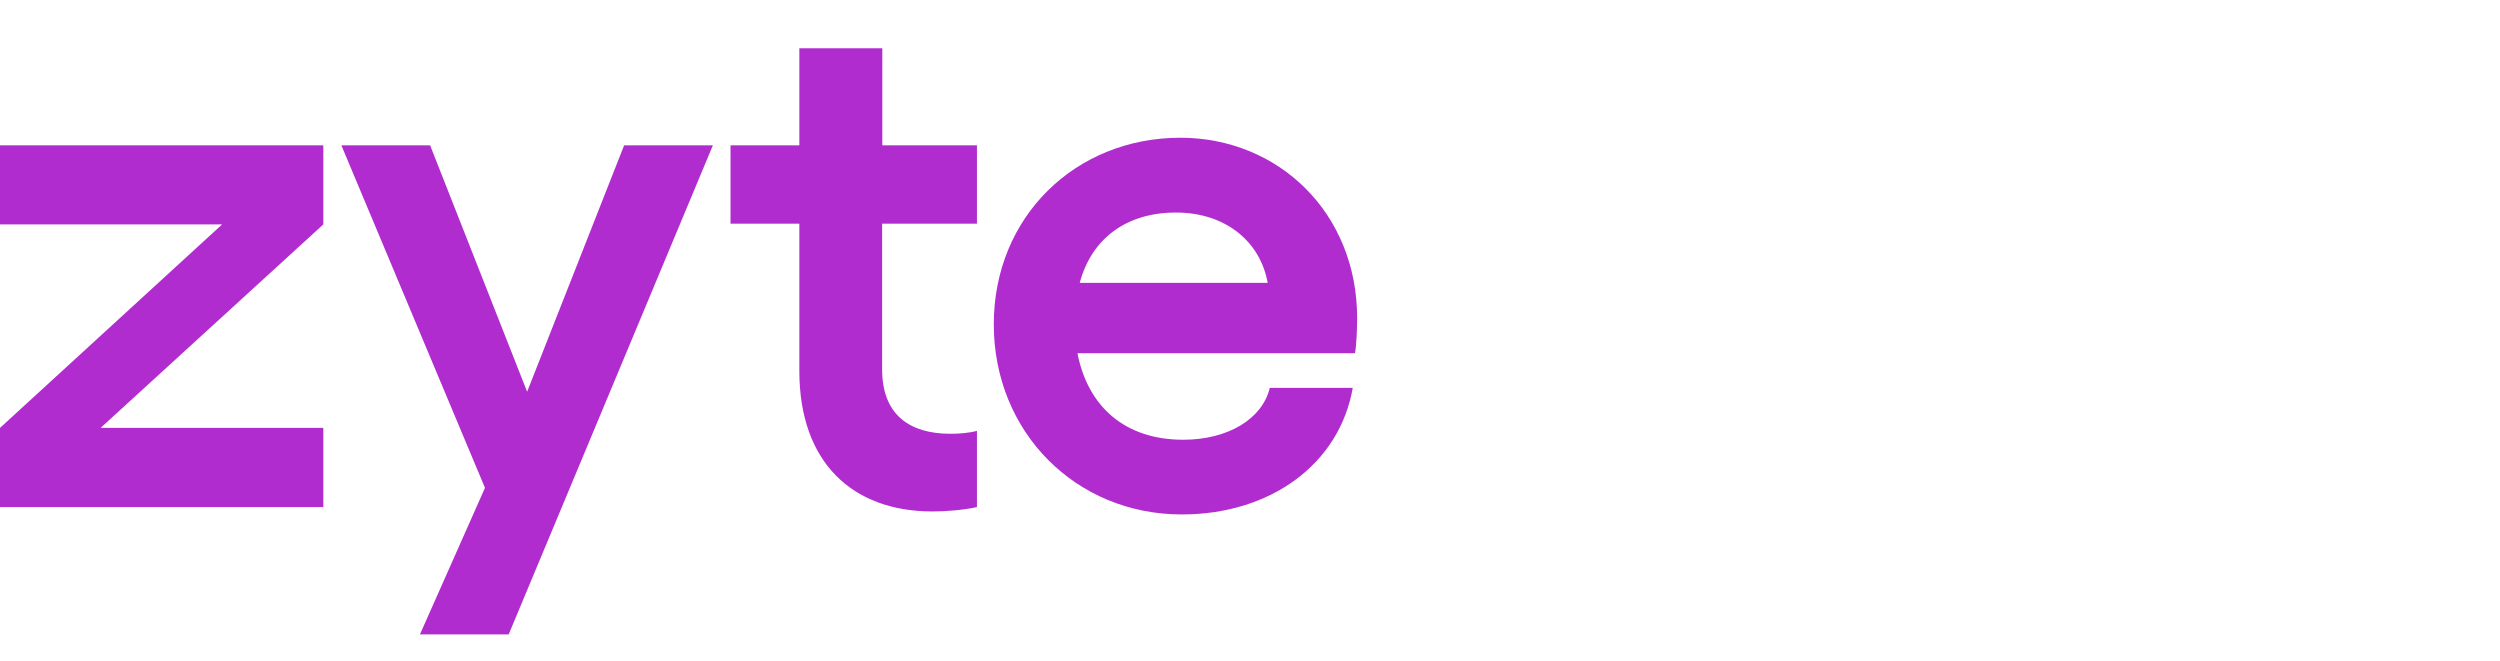
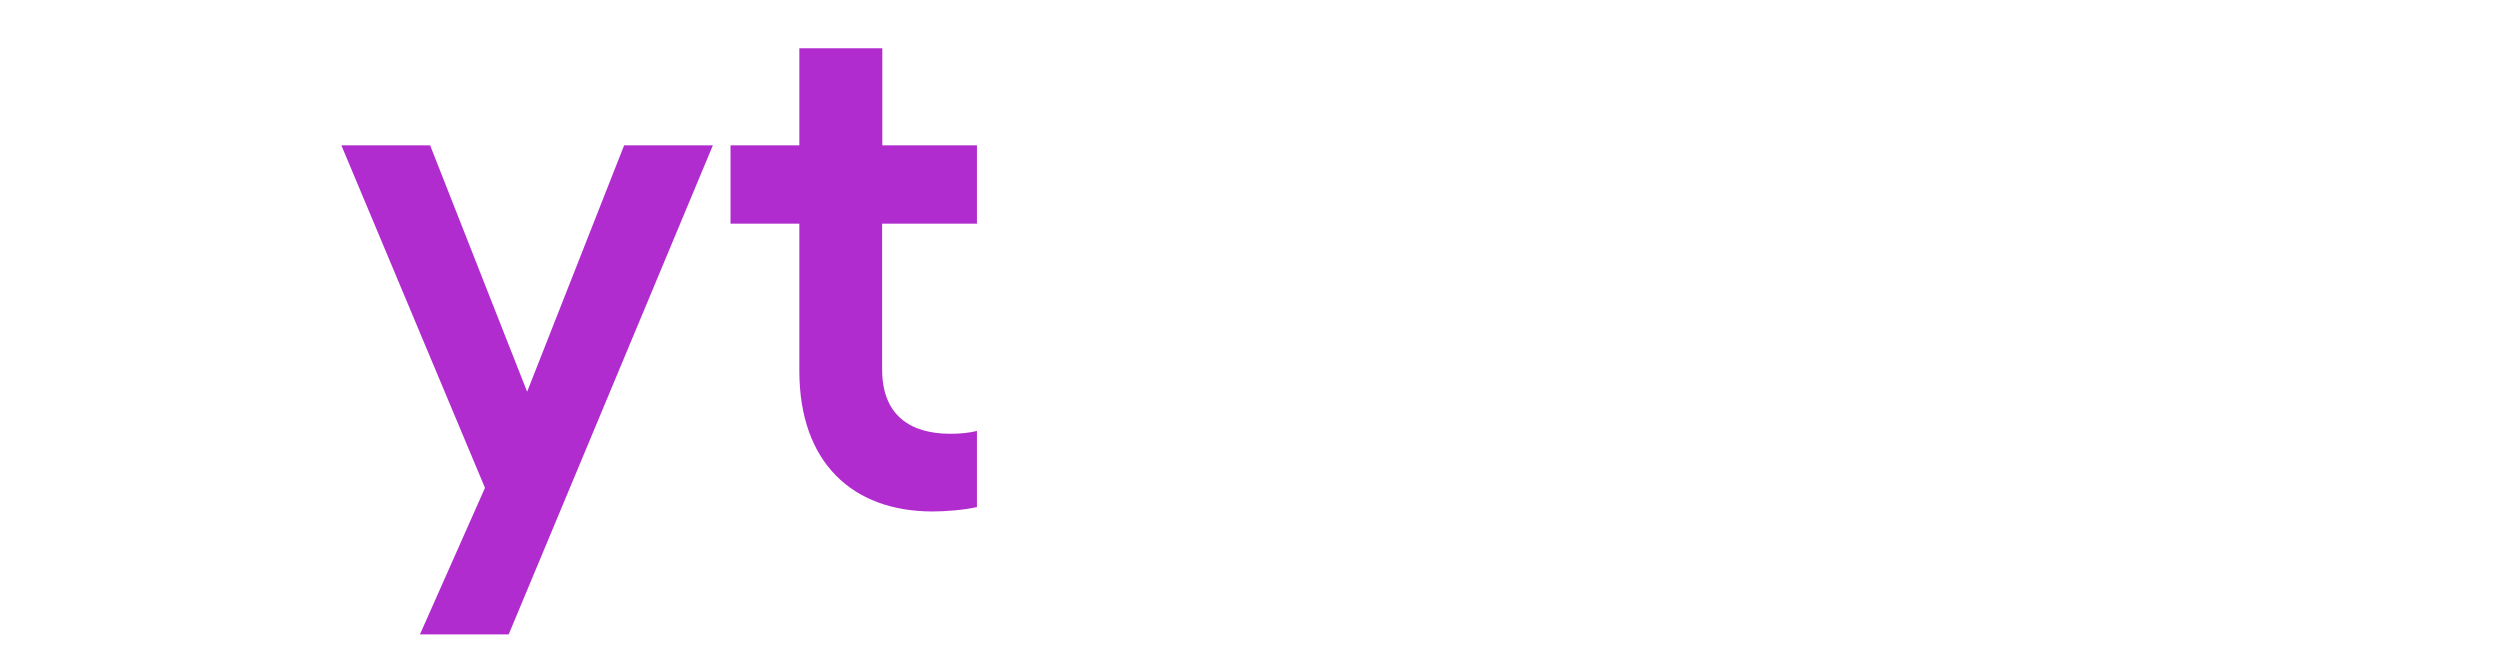
<svg xmlns="http://www.w3.org/2000/svg" width="140" height="37" viewBox="0 0 140 37" fill="none">
  <g clip-path="url(#clip0_6273_8761)">
-     <path d="M75.877 19.779H60.337C60.917 22.763 62.987 24.626 66.261 24.626C68.749 24.626 70.69 23.471 71.108 21.72H75.755C75.007 25.987 71.153 28.809 66.177 28.809C60.253 28.809 55.652 24.207 55.652 18.161C55.652 12.114 60.253 7.713 66.099 7.713C71.571 7.713 76 11.897 76 17.821C76 18.367 75.961 19.399 75.877 19.779ZM70.991 15.841C70.573 13.52 68.626 11.902 65.854 11.902C63.081 11.902 61.129 13.353 60.465 15.841H70.991Z" fill="#B02CCE" />
    <path d="M39.922 8.137L28.487 35.525H23.517L27.159 27.32L19.116 8.137H24.086L29.519 21.937L34.952 8.137H39.922Z" fill="#B02CCE" />
    <path d="M49.399 12.527V20.688C49.399 23.254 50.972 24.291 53.214 24.291C53.716 24.291 54.246 24.252 54.709 24.129V28.396C54.001 28.558 52.968 28.642 52.221 28.642C47.748 28.642 44.763 25.909 44.763 20.766V12.527H40.909V8.137H44.763V2.704H49.41V8.137H54.709V12.527H49.399Z" fill="#B02CCE" />
-     <path d="M18.106 12.566V8.137H0V12.566H12.439L0 23.962V28.397H18.106V23.962H5.634L18.106 12.566Z" fill="#B02CCE" />
  </g>
  <defs>
    <clipPath id="clip0_6273_8761">
      <rect width="76" height="32.821" fill="white" transform="translate(0 2.704)" />
    </clipPath>
  </defs>
</svg>